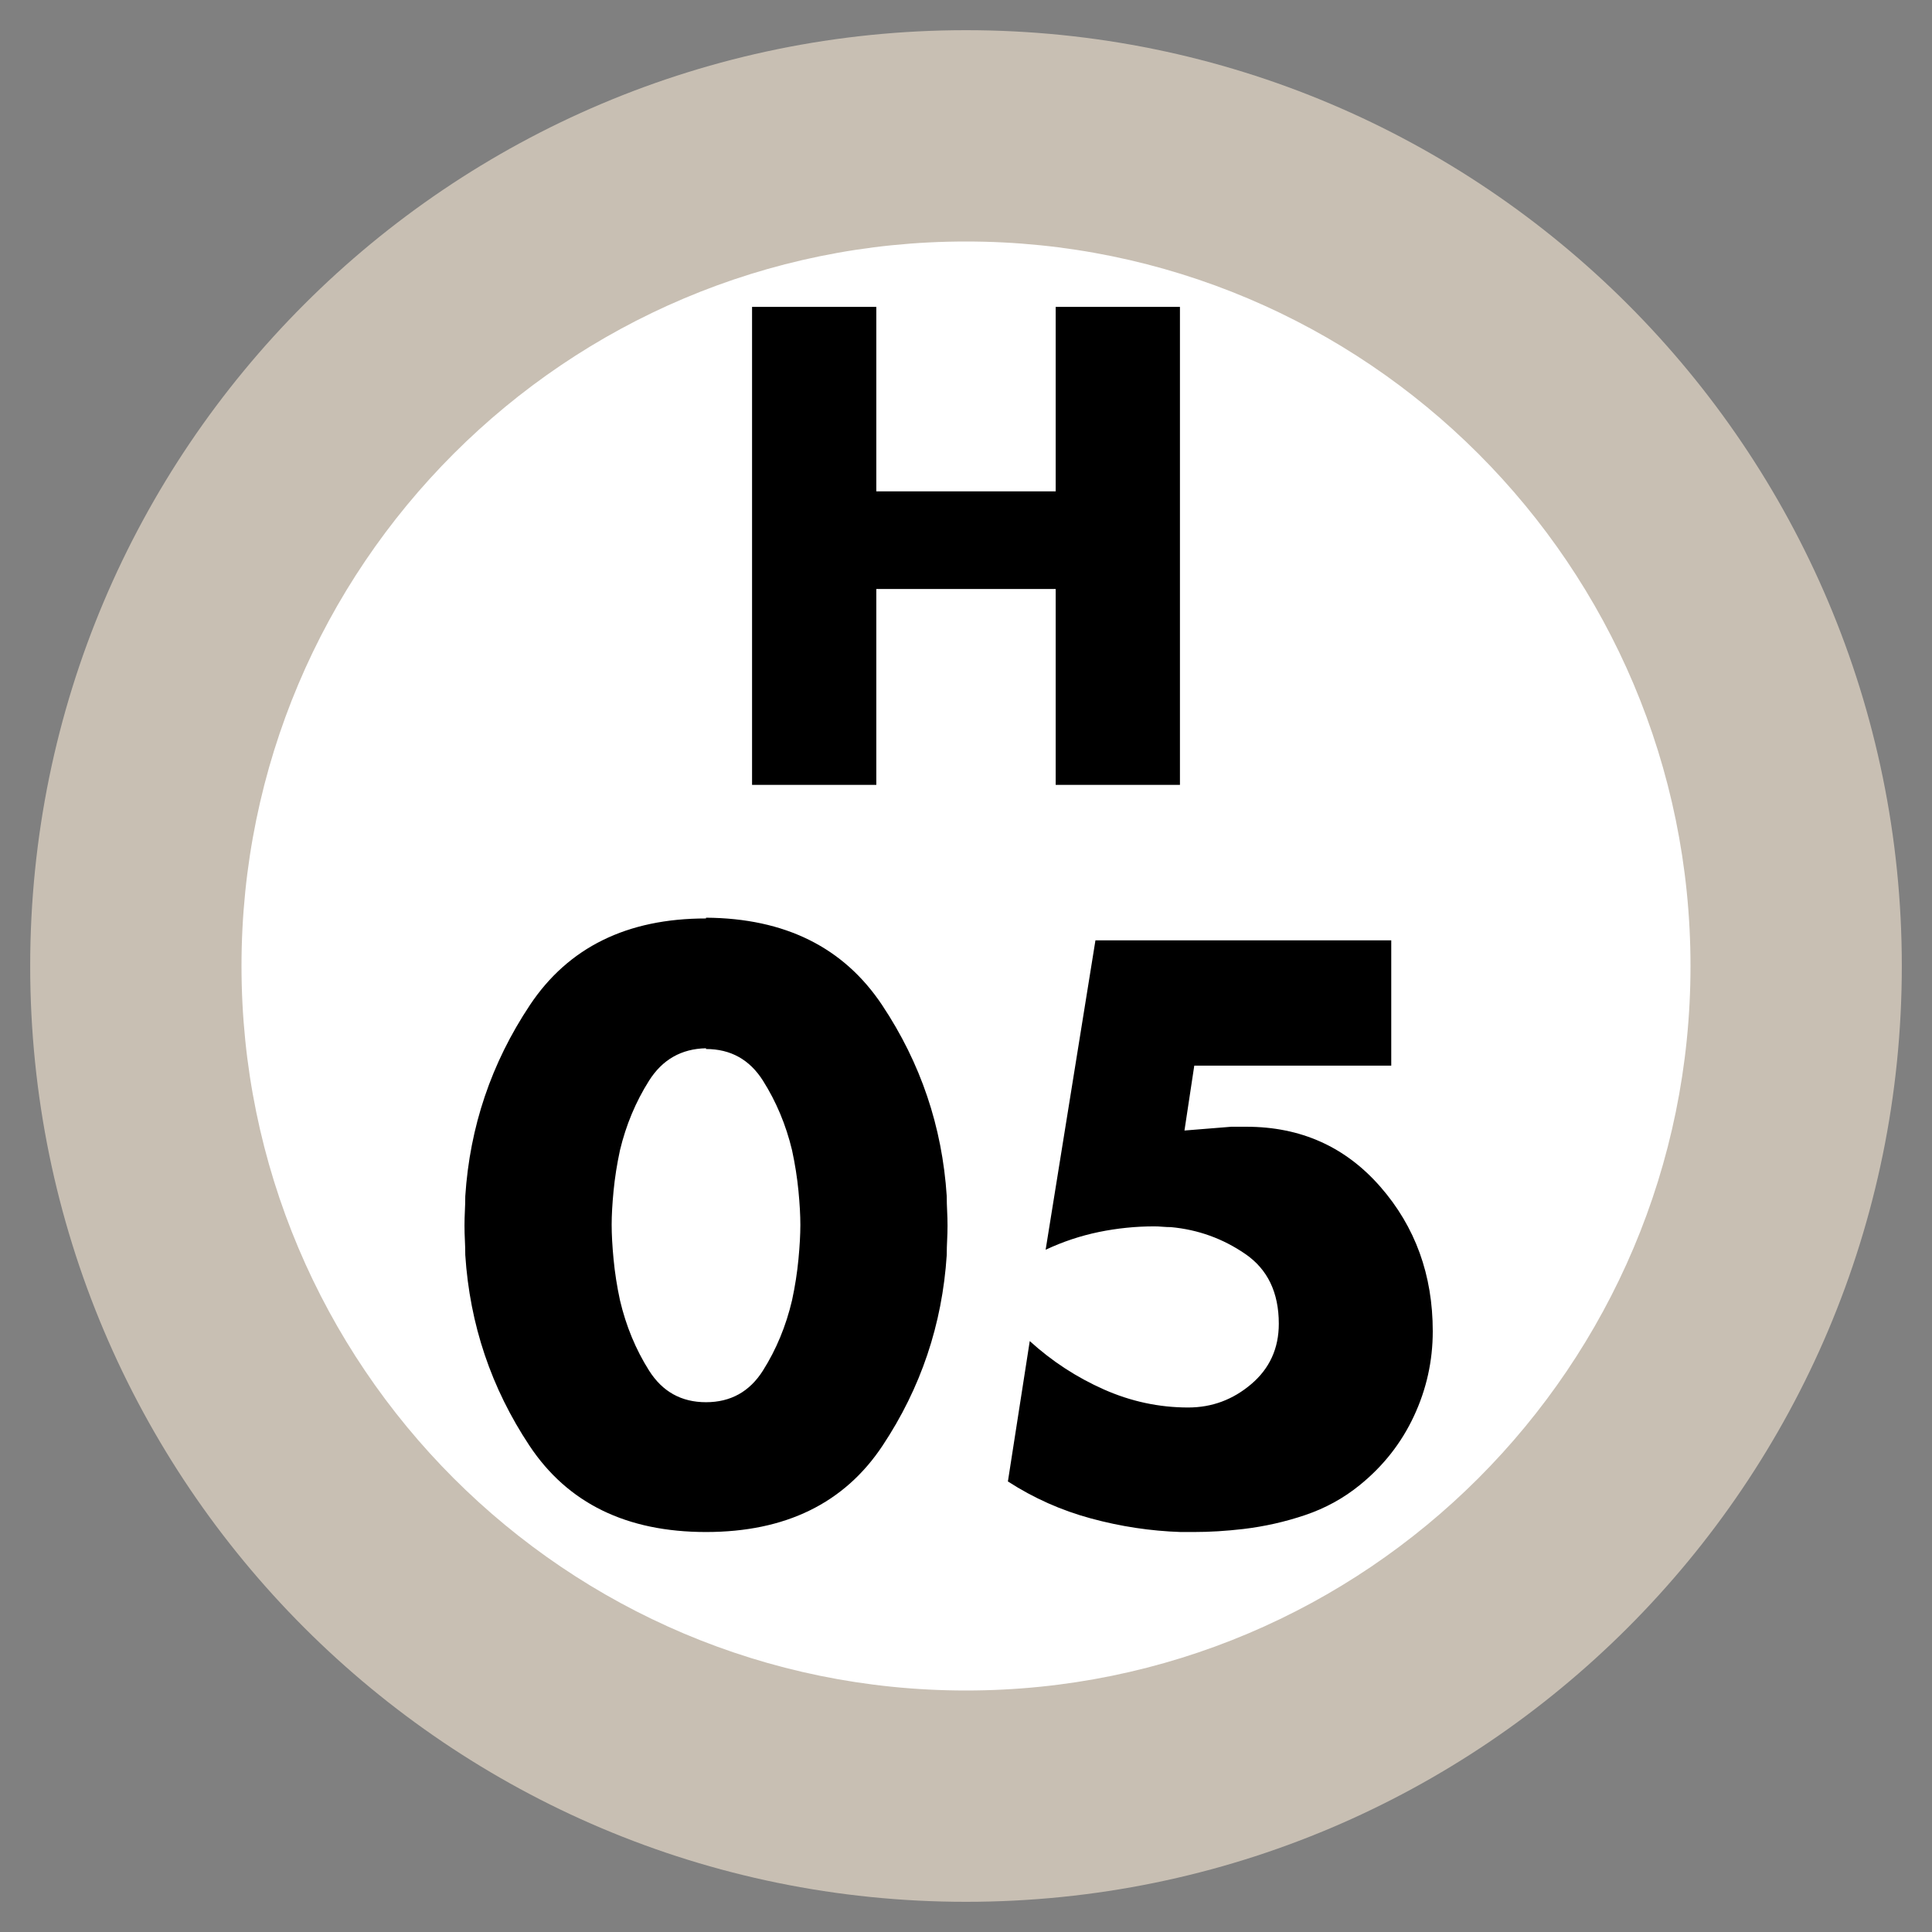
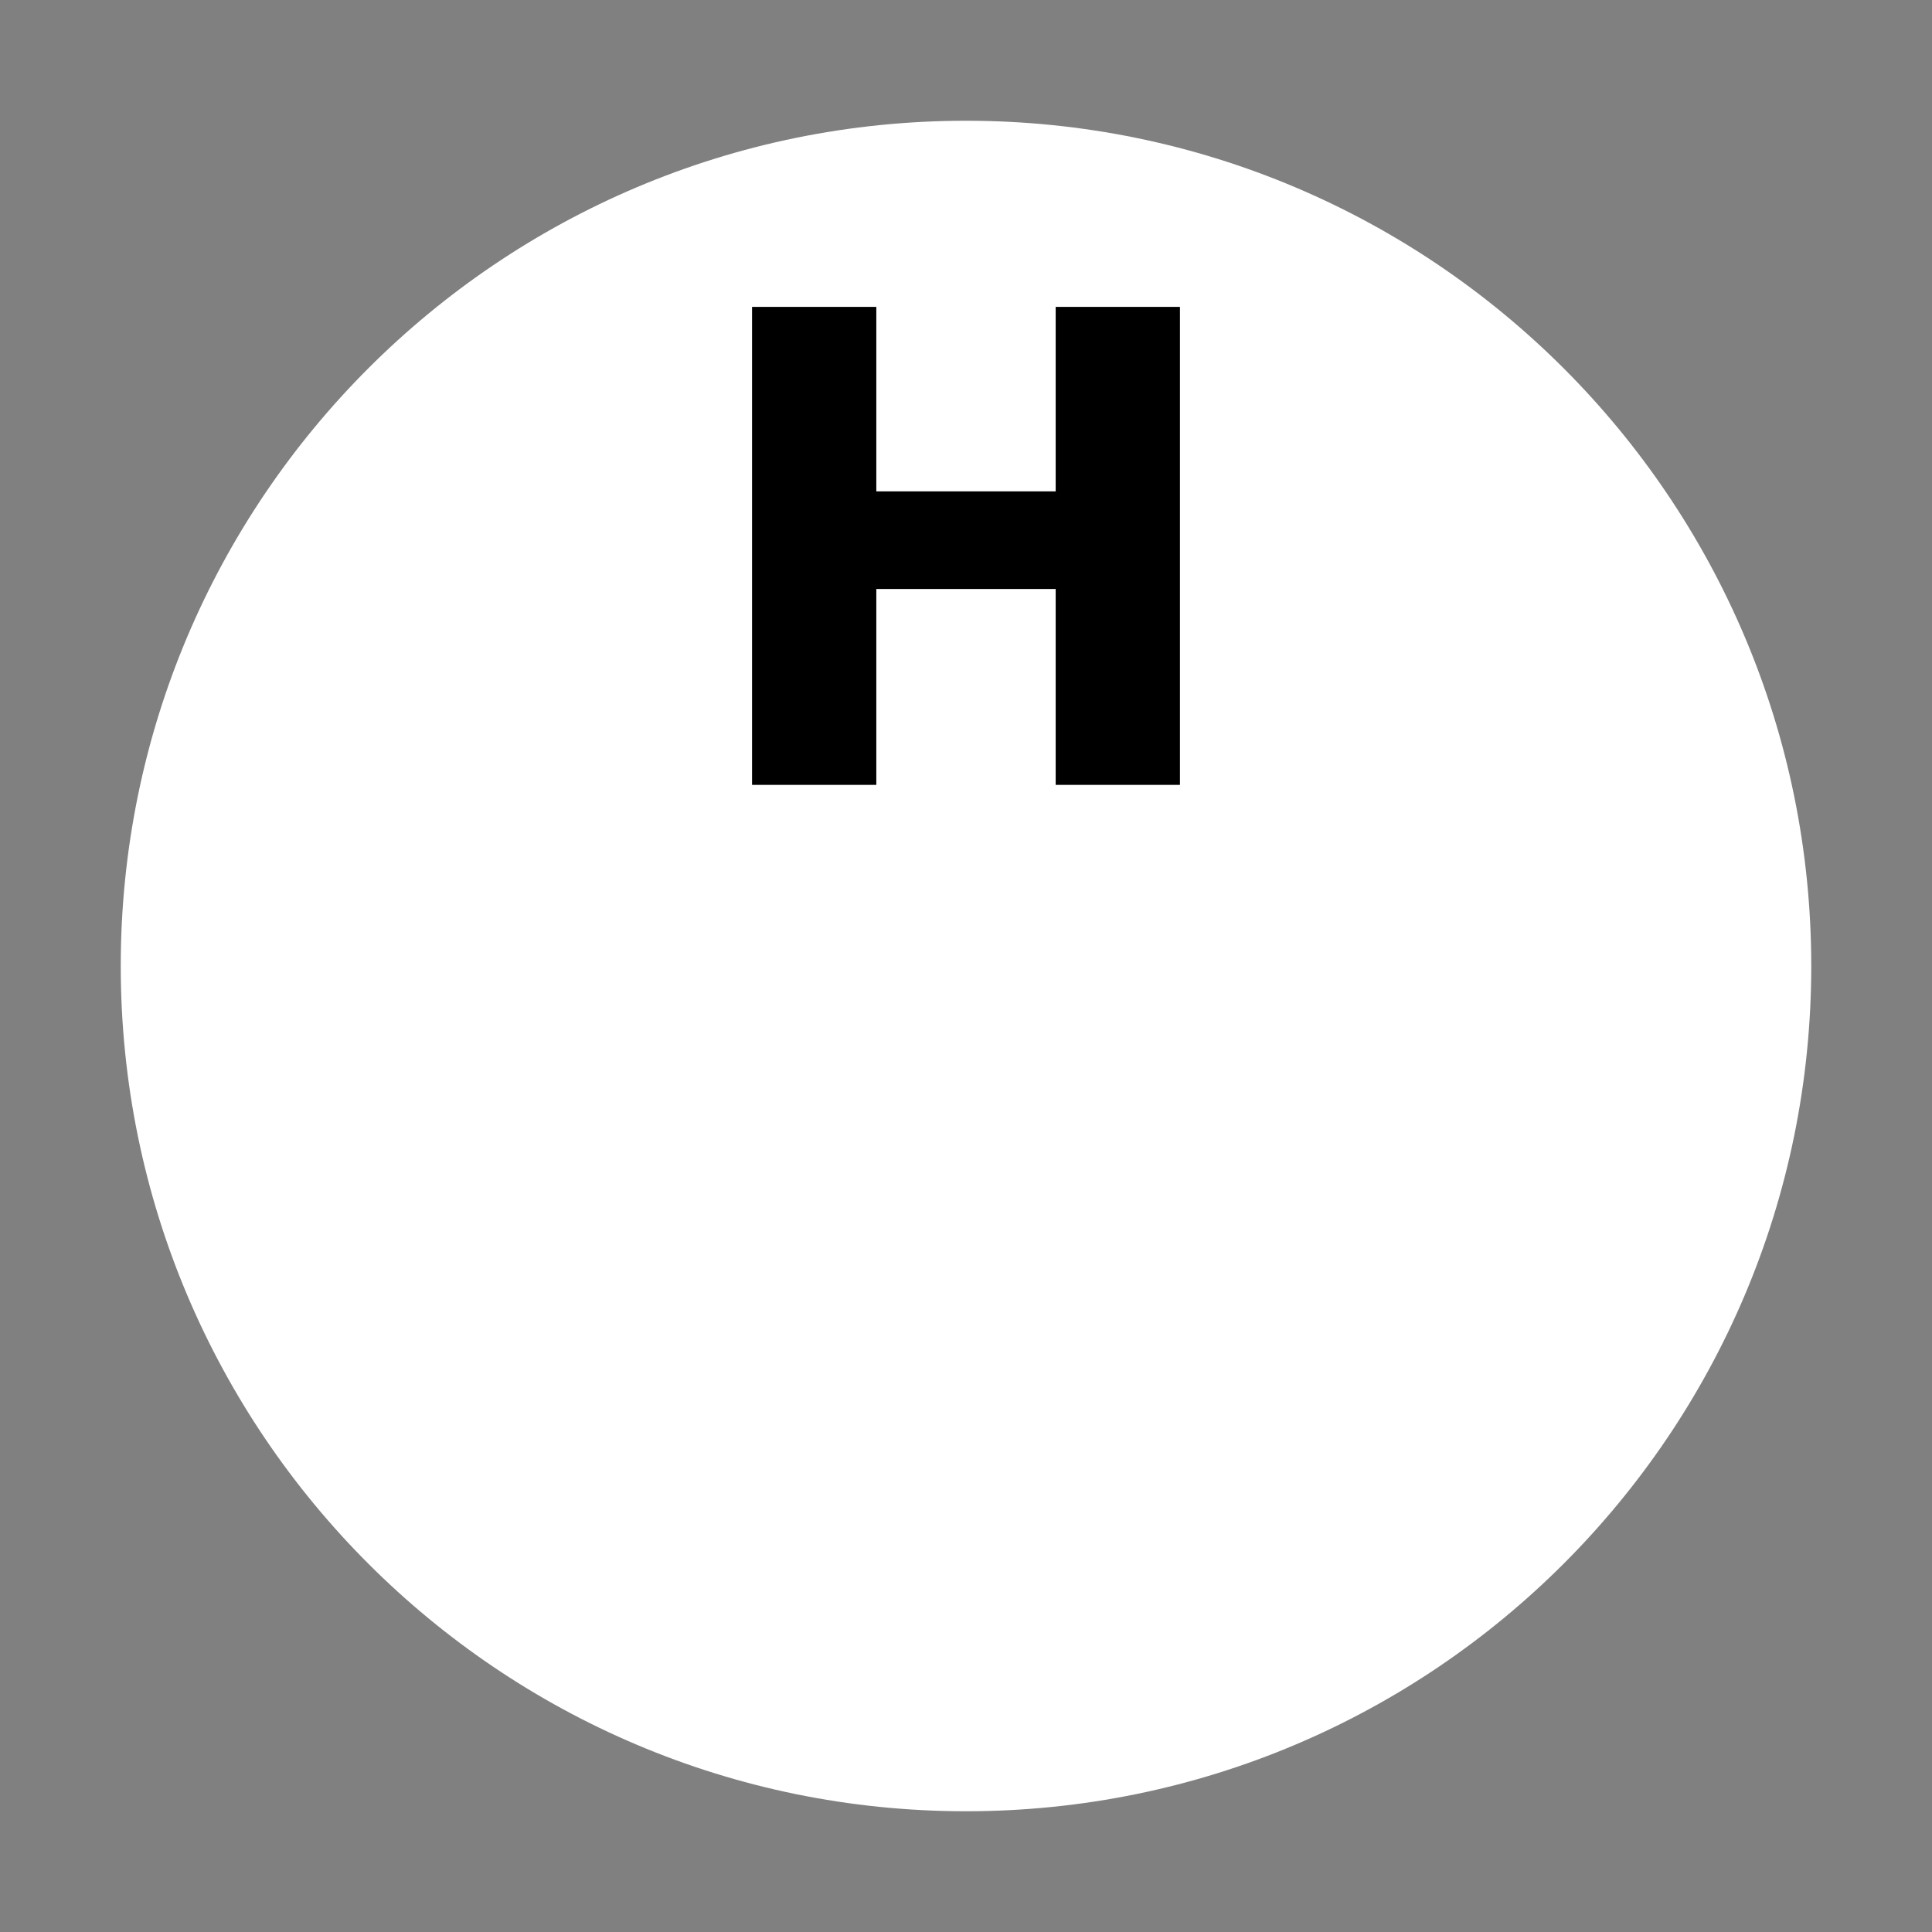
<svg xmlns="http://www.w3.org/2000/svg" width="64" height="64" viewBox="0 0 64 64">
  <rect x="0" y="0" width="64" height="64" fill="#808080" stroke="none" />
  <g fill="none" fill-rule="evenodd" transform="translate(-6 -6)">
    <path fill="#FFF" d="M28,0 C43.464,-2.84068575e-15 56,12.536 56,28 C56,43.464 43.464,56 28,56 C12.536,56 1.8937905e-15,43.464 0,28 C-1.8937905e-15,12.536 12.536,2.84068575e-15 28,0 Z" transform="translate(10 10)" />
-     <path fill="#C8BFB3" d="M31,0 C48.121,0 62,13.879 62,31 C62,48.121 48.121,62 31,62 C13.879,62 0,48.121 0,31 C0,13.879 13.879,0 31,0 Z M31,7 C17.745,7 7,17.745 7,31 C7,44.255 17.745,55 31,55 C44.255,55 55,44.255 55,31 C55,17.745 44.255,7 31,7 Z" transform="translate(7 7)" />
-     <path fill="#000" d="M29.387,36.4 C32.004,36.417 33.95,37.383 35.225,39.3 C36.5,41.217 37.212,43.325 37.362,45.625 C37.362,45.792 37.367,45.954 37.375,46.112 C37.383,46.271 37.388,46.433 37.388,46.6 C37.388,46.767 37.383,46.929 37.375,47.087 C37.367,47.246 37.362,47.408 37.362,47.575 C37.212,49.875 36.504,51.979 35.237,53.888 C33.971,55.796 32.021,56.75 29.387,56.75 C26.754,56.75 24.804,55.796 23.538,53.888 C22.271,51.979 21.563,49.875 21.413,47.575 C21.413,47.408 21.408,47.246 21.4,47.087 C21.392,46.929 21.387,46.767 21.387,46.6 C21.387,46.433 21.392,46.271 21.4,46.112 C21.408,45.954 21.413,45.792 21.413,45.625 C21.563,43.325 22.275,41.217 23.55,39.3 C24.825,37.383 26.771,36.425 29.387,36.425 L29.387,36.4 Z M29.387,40.725 C28.571,40.742 27.942,41.1 27.5,41.8 C27.058,42.5 26.738,43.267 26.538,44.1 C26.437,44.567 26.367,45.017 26.325,45.45 C26.283,45.883 26.262,46.258 26.262,46.575 C26.262,46.892 26.283,47.271 26.325,47.712 C26.367,48.154 26.437,48.608 26.538,49.075 C26.738,49.925 27.058,50.7 27.5,51.4 C27.942,52.1 28.571,52.45 29.387,52.45 C30.204,52.45 30.833,52.1 31.275,51.4 C31.717,50.7 32.037,49.925 32.237,49.075 C32.338,48.608 32.408,48.154 32.45,47.712 C32.492,47.271 32.513,46.892 32.513,46.575 C32.513,46.258 32.492,45.883 32.45,45.45 C32.408,45.017 32.338,44.567 32.237,44.1 C32.037,43.267 31.717,42.5 31.275,41.8 C30.833,41.1 30.204,40.75 29.387,40.75 L29.387,40.725 Z M52.087,41.3 L45.562,41.3 L45.237,43.45 L46.788,43.325 L47.288,43.325 C49.088,43.325 50.567,43.987 51.725,45.312 C52.883,46.638 53.462,48.233 53.462,50.1 C53.462,51.083 53.254,52.021 52.837,52.913 C52.421,53.804 51.821,54.567 51.038,55.2 C50.504,55.633 49.904,55.962 49.237,56.188 C48.571,56.413 47.888,56.567 47.188,56.65 C46.904,56.683 46.625,56.708 46.35,56.725 C46.075,56.742 45.804,56.75 45.538,56.75 L45.112,56.75 C44.112,56.717 43.121,56.567 42.138,56.3 C41.154,56.033 40.238,55.625 39.388,55.075 L40.112,50.425 C40.846,51.092 41.662,51.625 42.562,52.025 C43.463,52.425 44.396,52.625 45.362,52.625 C46.146,52.625 46.842,52.367 47.45,51.85 C48.058,51.333 48.362,50.667 48.362,49.85 C48.362,48.817 47.992,48.046 47.25,47.538 C46.508,47.029 45.688,46.733 44.788,46.65 C44.704,46.65 44.613,46.646 44.513,46.638 C44.412,46.629 44.321,46.625 44.237,46.625 C43.621,46.625 43.008,46.687 42.4,46.812 C41.792,46.938 41.204,47.133 40.638,47.4 L42.288,37.15 L52.087,37.15 L52.087,41.3 Z" />
    <polygon fill="#000" points="35.029 22.277 40.971 22.277 40.971 16.166 45.087 16.166 45.087 32 40.971 32 40.971 25.511 35.029 25.511 35.029 32 30.913 32 30.913 16.166 35.029 16.166" />
  </g>
</svg>